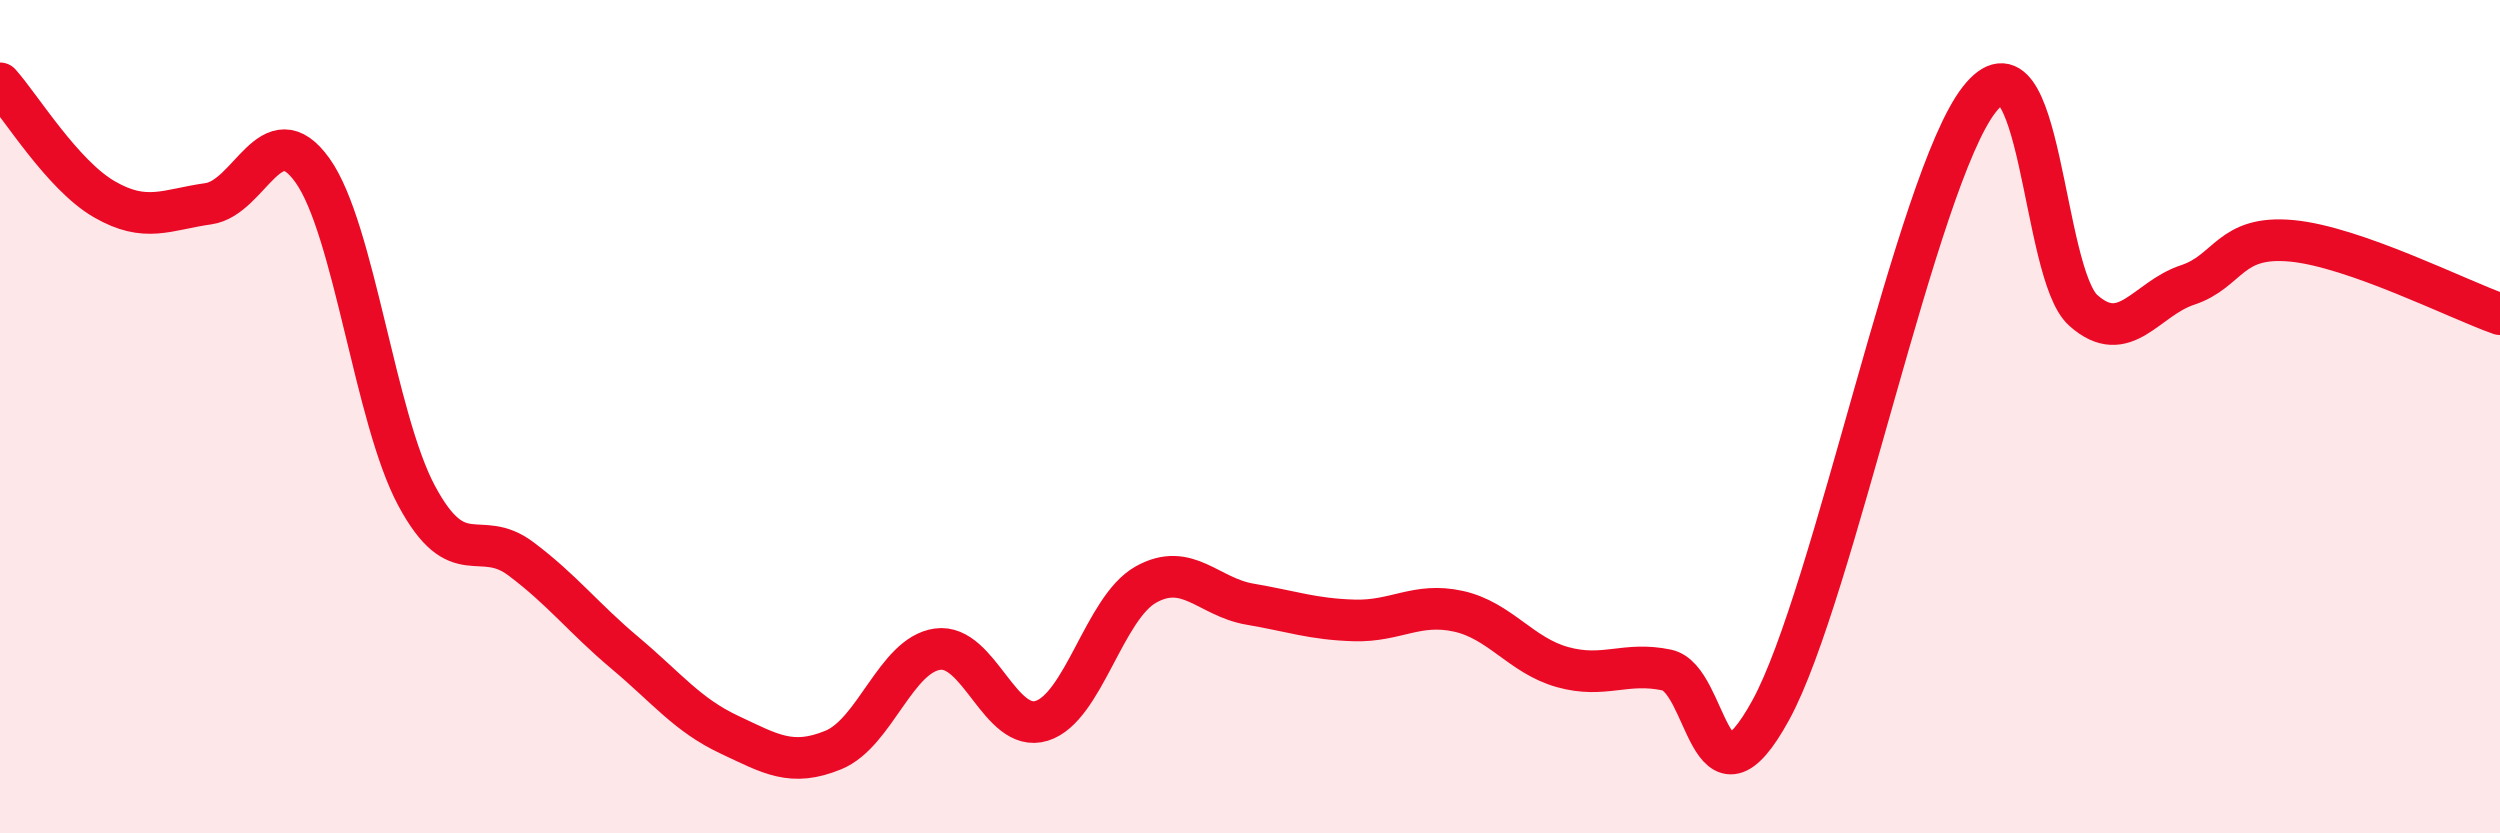
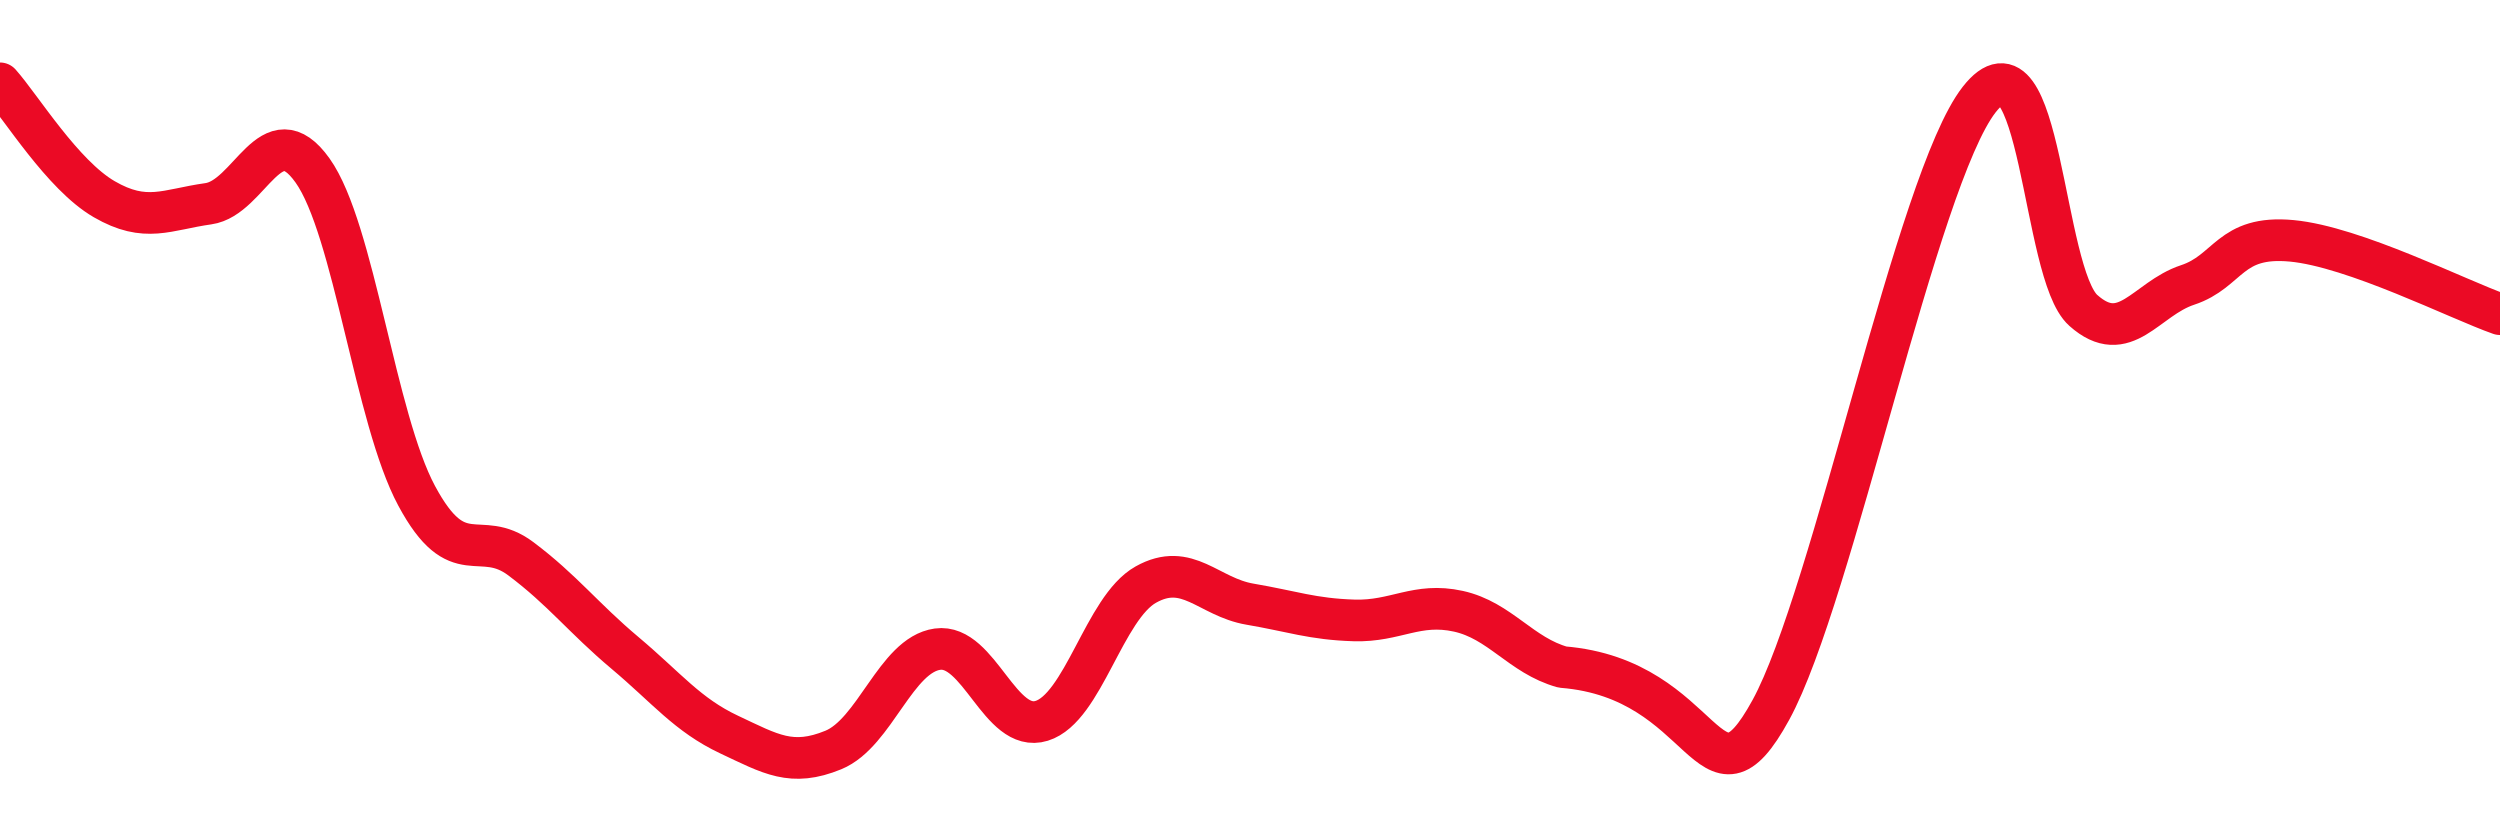
<svg xmlns="http://www.w3.org/2000/svg" width="60" height="20" viewBox="0 0 60 20">
-   <path d="M 0,2 C 0.5,2.56 1.5,4.2 2.5,4.78 C 3.5,5.36 4,5.03 5,4.89 C 6,4.75 6.5,2.69 7.5,4.09 C 8.5,5.49 9,10.04 10,11.9 C 11,13.76 11.5,12.66 12.5,13.41 C 13.5,14.16 14,14.83 15,15.67 C 16,16.51 16.5,17.16 17.5,17.63 C 18.5,18.1 19,18.41 20,18 C 21,17.59 21.5,15.72 22.5,15.58 C 23.5,15.44 24,17.61 25,17.3 C 26,16.99 26.5,14.59 27.5,14.03 C 28.5,13.47 29,14.33 30,14.5 C 31,14.67 31.5,14.86 32.5,14.89 C 33.5,14.92 34,14.45 35,14.67 C 36,14.89 36.5,15.73 37.5,16.01 C 38.5,16.29 39,15.87 40,16.08 C 41,16.29 41,19.78 42.5,17.04 C 44,14.3 46,4.31 47.5,2.39 C 49,0.47 49,6.56 50,7.45 C 51,8.34 51.5,7.17 52.5,6.84 C 53.5,6.51 53.5,5.64 55,5.78 C 56.5,5.92 59,7.19 60,7.54L60 20L0 20Z" fill="#EB0A25" opacity="0.1" stroke-linecap="round" stroke-linejoin="round" />
-   <path d="M 0,2 C 0.5,2.56 1.5,4.2 2.5,4.78 C 3.5,5.36 4,5.03 5,4.89 C 6,4.75 6.5,2.69 7.5,4.09 C 8.5,5.49 9,10.04 10,11.9 C 11,13.76 11.5,12.66 12.5,13.41 C 13.5,14.16 14,14.83 15,15.67 C 16,16.51 16.5,17.16 17.5,17.63 C 18.5,18.1 19,18.41 20,18 C 21,17.59 21.5,15.72 22.5,15.58 C 23.5,15.44 24,17.61 25,17.3 C 26,16.99 26.5,14.59 27.5,14.03 C 28.5,13.47 29,14.33 30,14.5 C 31,14.67 31.5,14.86 32.5,14.89 C 33.5,14.92 34,14.45 35,14.67 C 36,14.89 36.5,15.73 37.5,16.01 C 38.5,16.29 39,15.87 40,16.08 C 41,16.29 41,19.78 42.5,17.04 C 44,14.3 46,4.31 47.5,2.39 C 49,0.47 49,6.56 50,7.45 C 51,8.34 51.5,7.17 52.5,6.84 C 53.5,6.51 53.5,5.64 55,5.78 C 56.5,5.92 59,7.19 60,7.54" stroke="#EB0A25" stroke-width="1" fill="none" stroke-linecap="round" stroke-linejoin="round" />
+   <path d="M 0,2 C 0.5,2.56 1.5,4.2 2.5,4.78 C 3.5,5.36 4,5.03 5,4.89 C 6,4.75 6.5,2.69 7.5,4.09 C 8.5,5.49 9,10.04 10,11.9 C 11,13.76 11.5,12.66 12.5,13.41 C 13.5,14.16 14,14.83 15,15.67 C 16,16.51 16.5,17.16 17.5,17.63 C 18.5,18.1 19,18.41 20,18 C 21,17.59 21.5,15.72 22.5,15.58 C 23.5,15.44 24,17.61 25,17.3 C 26,16.99 26.5,14.59 27.5,14.03 C 28.5,13.47 29,14.33 30,14.5 C 31,14.67 31.5,14.86 32.5,14.89 C 33.5,14.92 34,14.45 35,14.67 C 36,14.89 36.5,15.73 37.5,16.01 C 41,16.29 41,19.78 42.5,17.04 C 44,14.3 46,4.31 47.5,2.39 C 49,0.47 49,6.56 50,7.45 C 51,8.34 51.5,7.17 52.5,6.84 C 53.5,6.51 53.5,5.64 55,5.78 C 56.5,5.92 59,7.19 60,7.54" stroke="#EB0A25" stroke-width="1" fill="none" stroke-linecap="round" stroke-linejoin="round" />
</svg>